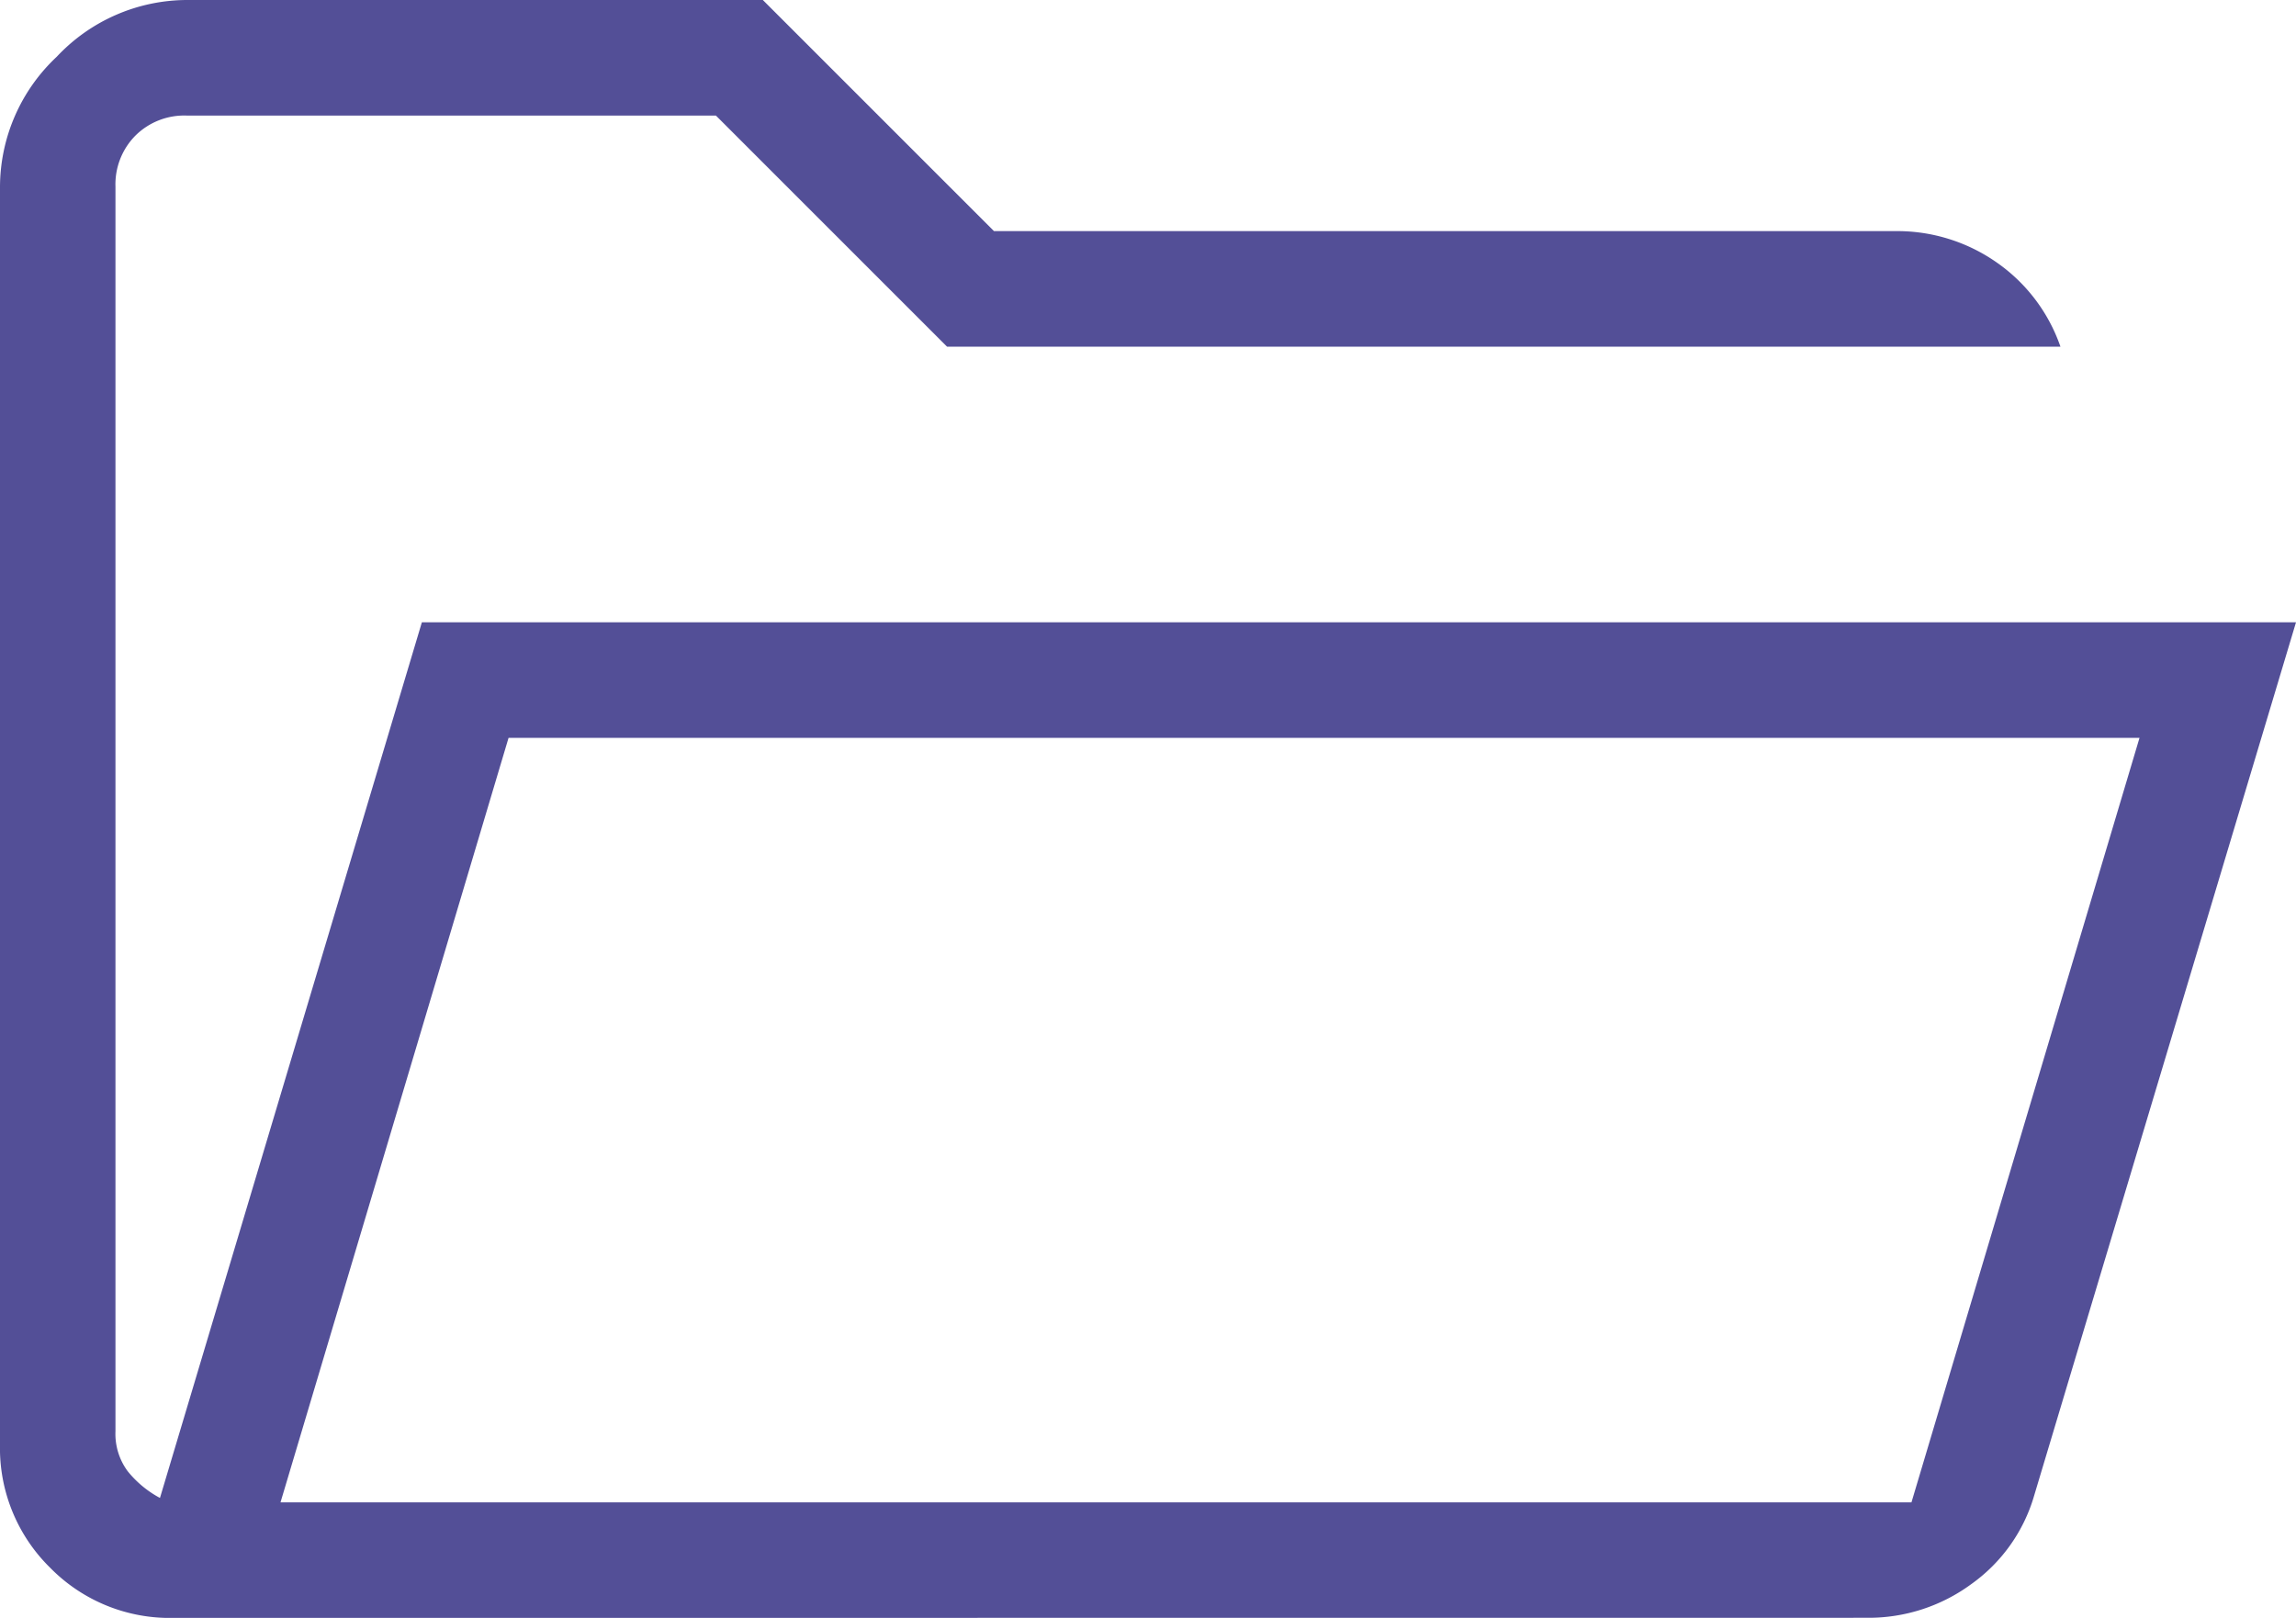
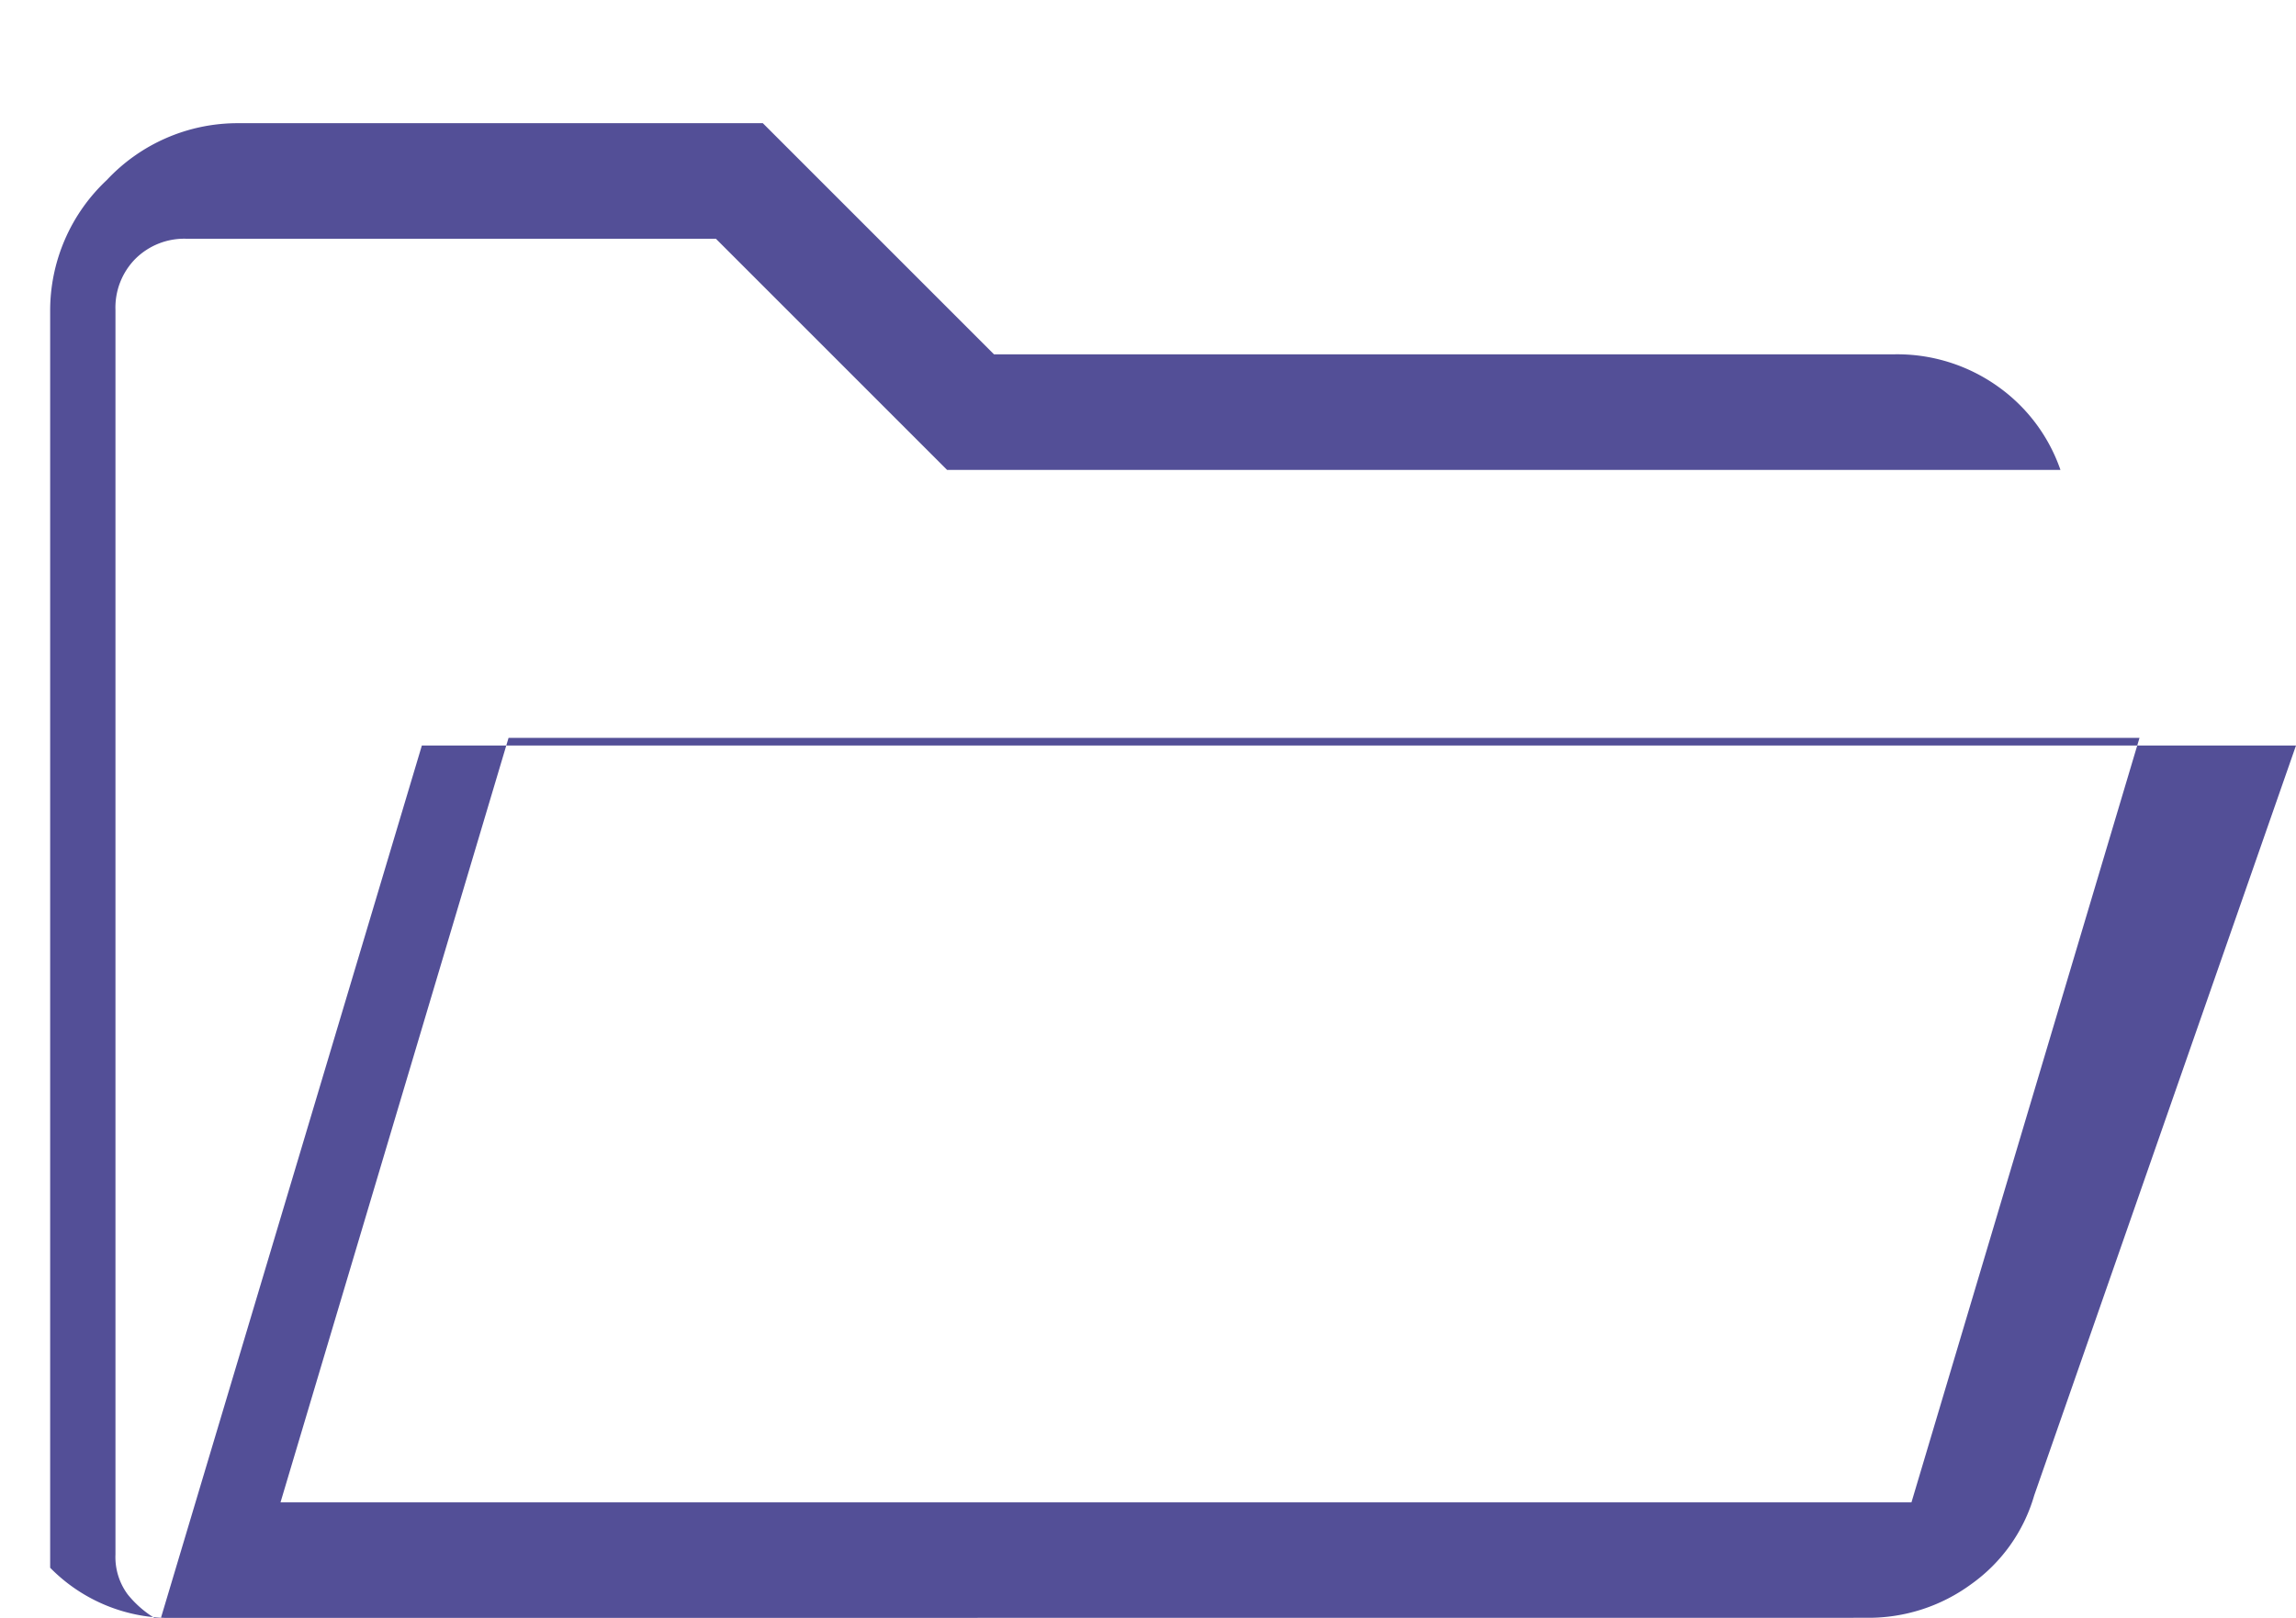
<svg xmlns="http://www.w3.org/2000/svg" id="folder_open_24dp_534F97_FILL0_wght200_GRAD0_opsz24" width="19.865" height="14" viewBox="0 0 19.865 14">
-   <path id="folder_open_24dp_534F97_FILL0_wght200_GRAD0_opsz24-2" data-name="folder_open_24dp_534F97_FILL0_wght200_GRAD0_opsz24" d="M121.5-746a1.449,1.449,0,0,1-1.066-.434A1.449,1.449,0,0,1,120-747.5v-10.885a1.548,1.548,0,0,1,.491-1.124,1.548,1.548,0,0,1,1.124-.491H126.6l2,2h7.788a1.5,1.5,0,0,1,.9.28,1.473,1.473,0,0,1,.539.72h-9.633l-2-2h-4.579a.6.6,0,0,0-.443.173.6.6,0,0,0-.173.443v10.769a.543.543,0,0,0,.106.346.908.908,0,0,0,.279.231l2.266-7.577h16.215L137.6-747.06a1.428,1.428,0,0,1-.545.768,1.5,1.5,0,0,1-.9.291Zm.927-1h14.111l1.973-6.615H124.4Zm0,0,1.973-6.615ZM121-757v0Z" transform="translate(-120 760)" fill="#534f97" />
+   <path id="folder_open_24dp_534F97_FILL0_wght200_GRAD0_opsz24-2" data-name="folder_open_24dp_534F97_FILL0_wght200_GRAD0_opsz24" d="M121.5-746a1.449,1.449,0,0,1-1.066-.434v-10.885a1.548,1.548,0,0,1,.491-1.124,1.548,1.548,0,0,1,1.124-.491H126.6l2,2h7.788a1.5,1.5,0,0,1,.9.28,1.473,1.473,0,0,1,.539.72h-9.633l-2-2h-4.579a.6.6,0,0,0-.443.173.6.6,0,0,0-.173.443v10.769a.543.543,0,0,0,.106.346.908.908,0,0,0,.279.231l2.266-7.577h16.215L137.6-747.06a1.428,1.428,0,0,1-.545.768,1.5,1.5,0,0,1-.9.291Zm.927-1h14.111l1.973-6.615H124.4Zm0,0,1.973-6.615ZM121-757v0Z" transform="translate(-120 760)" fill="#534f97" />
</svg>